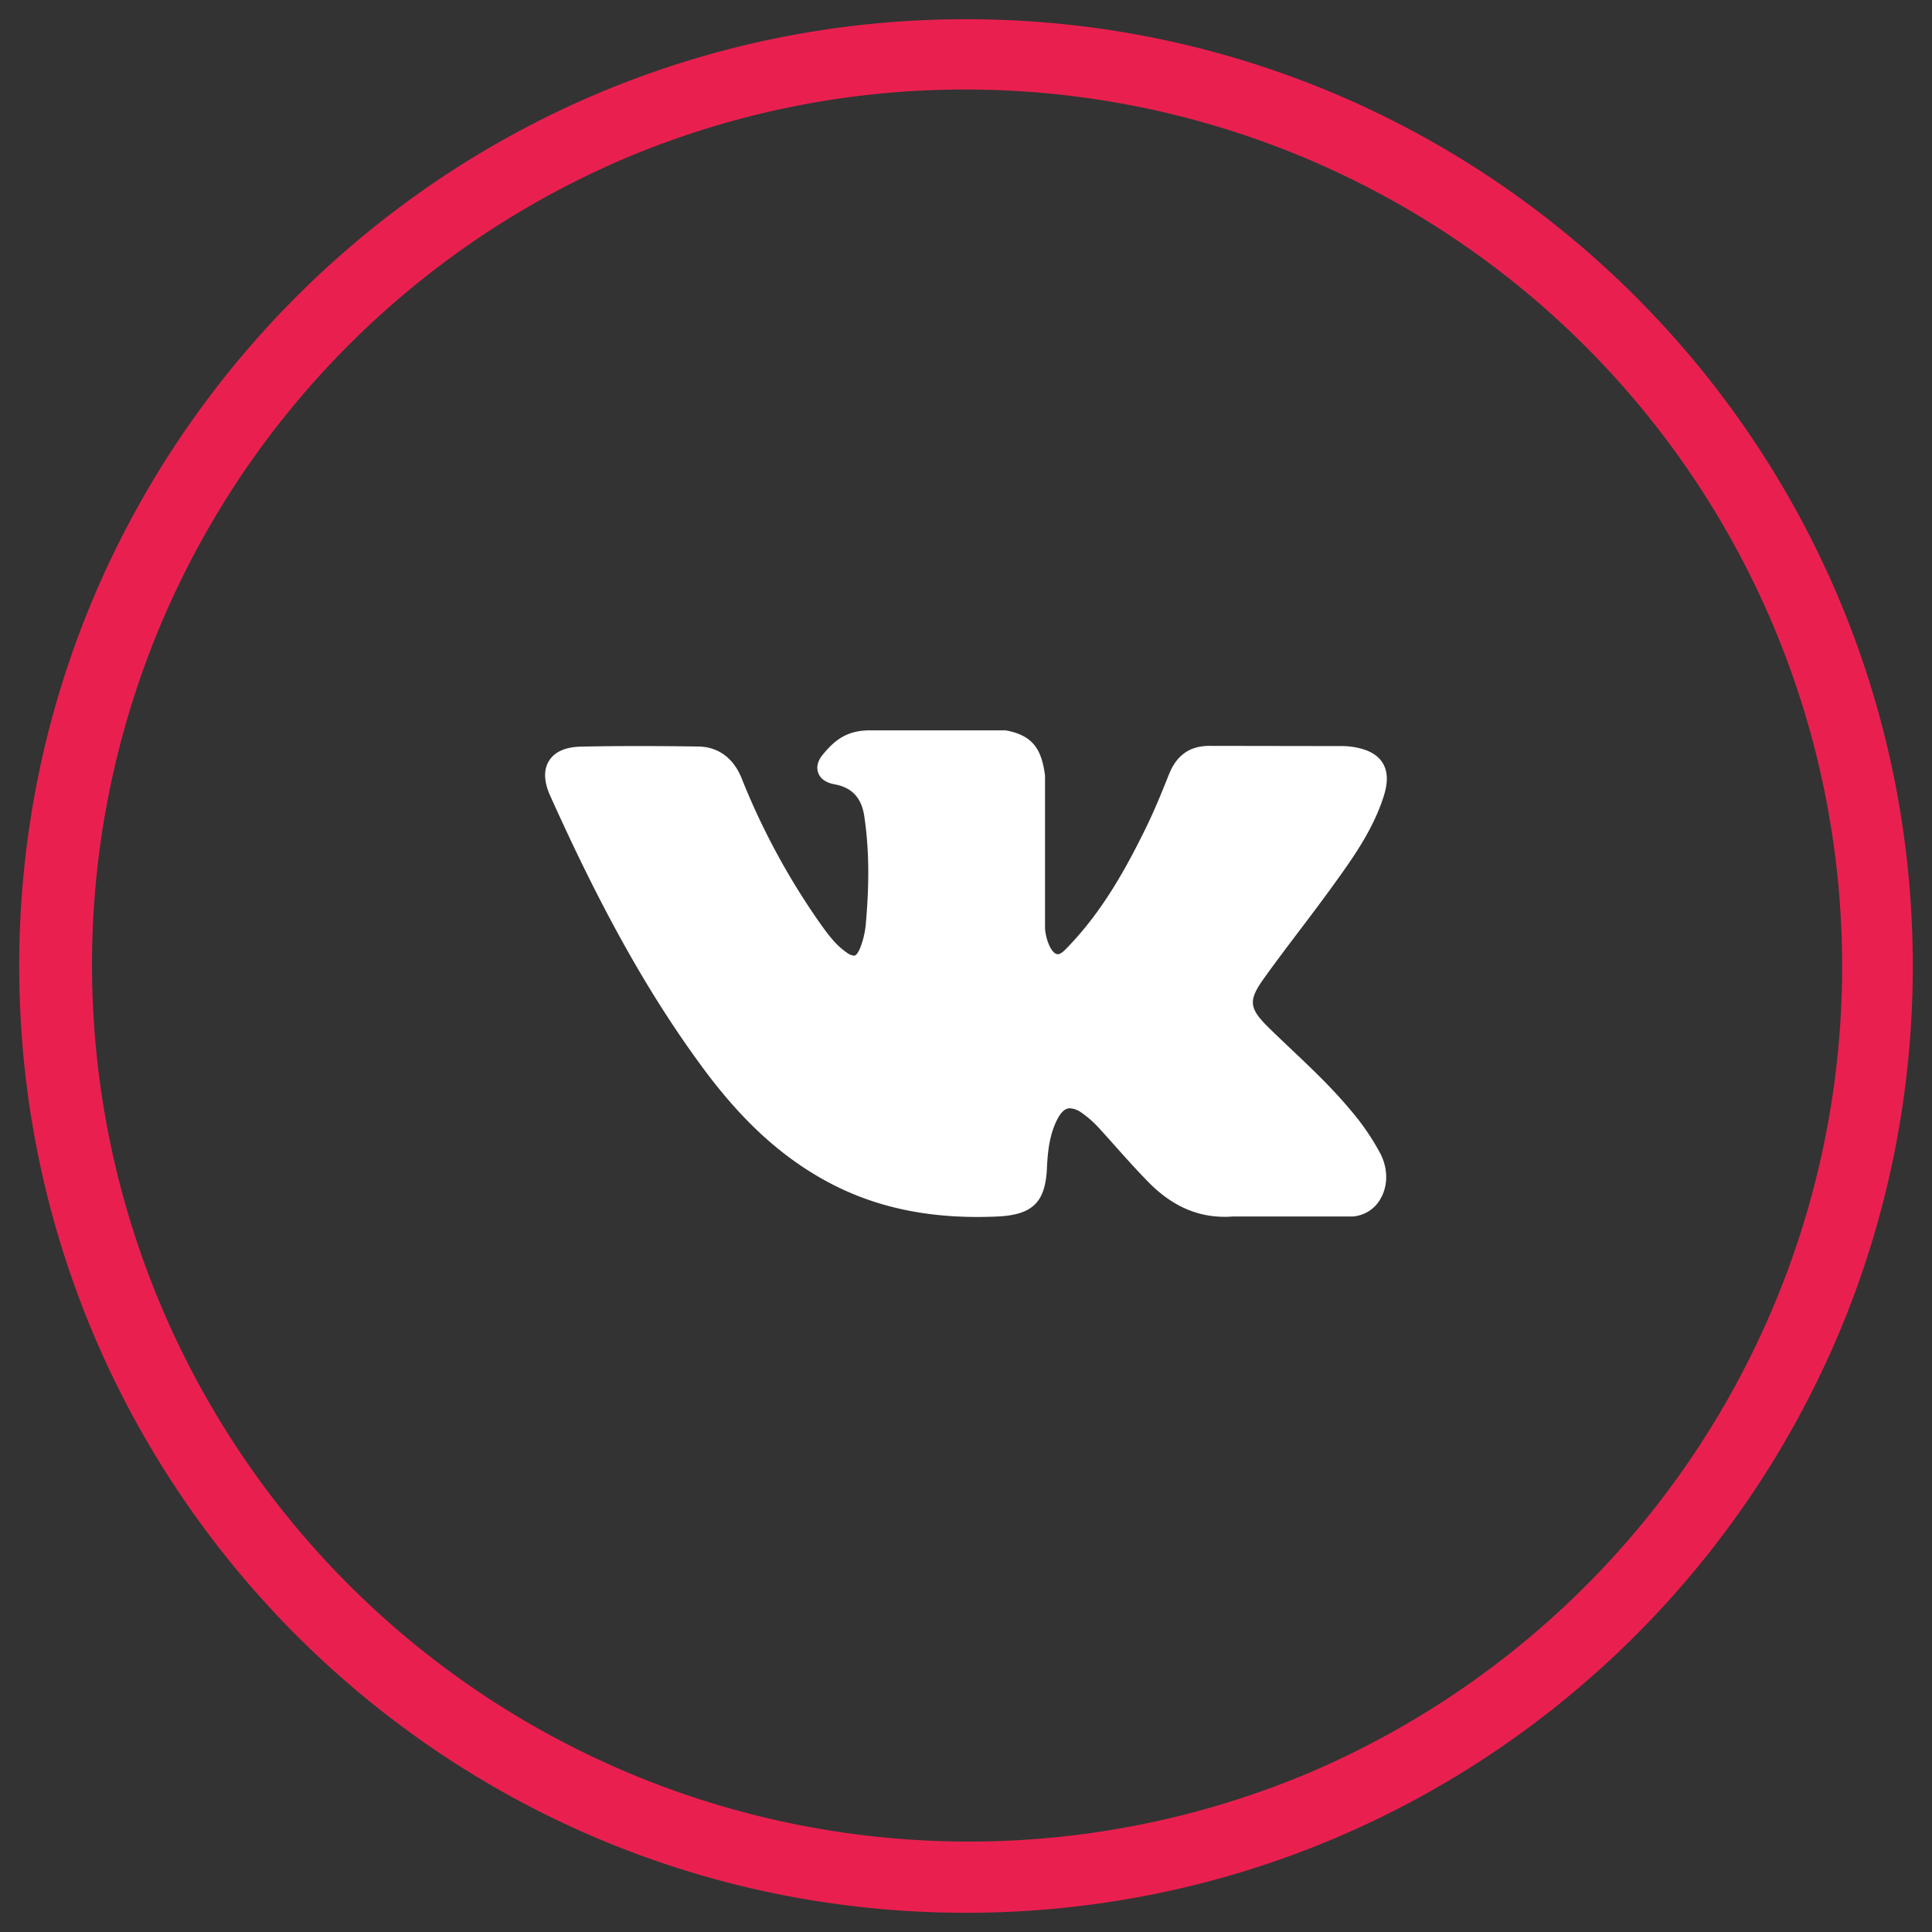
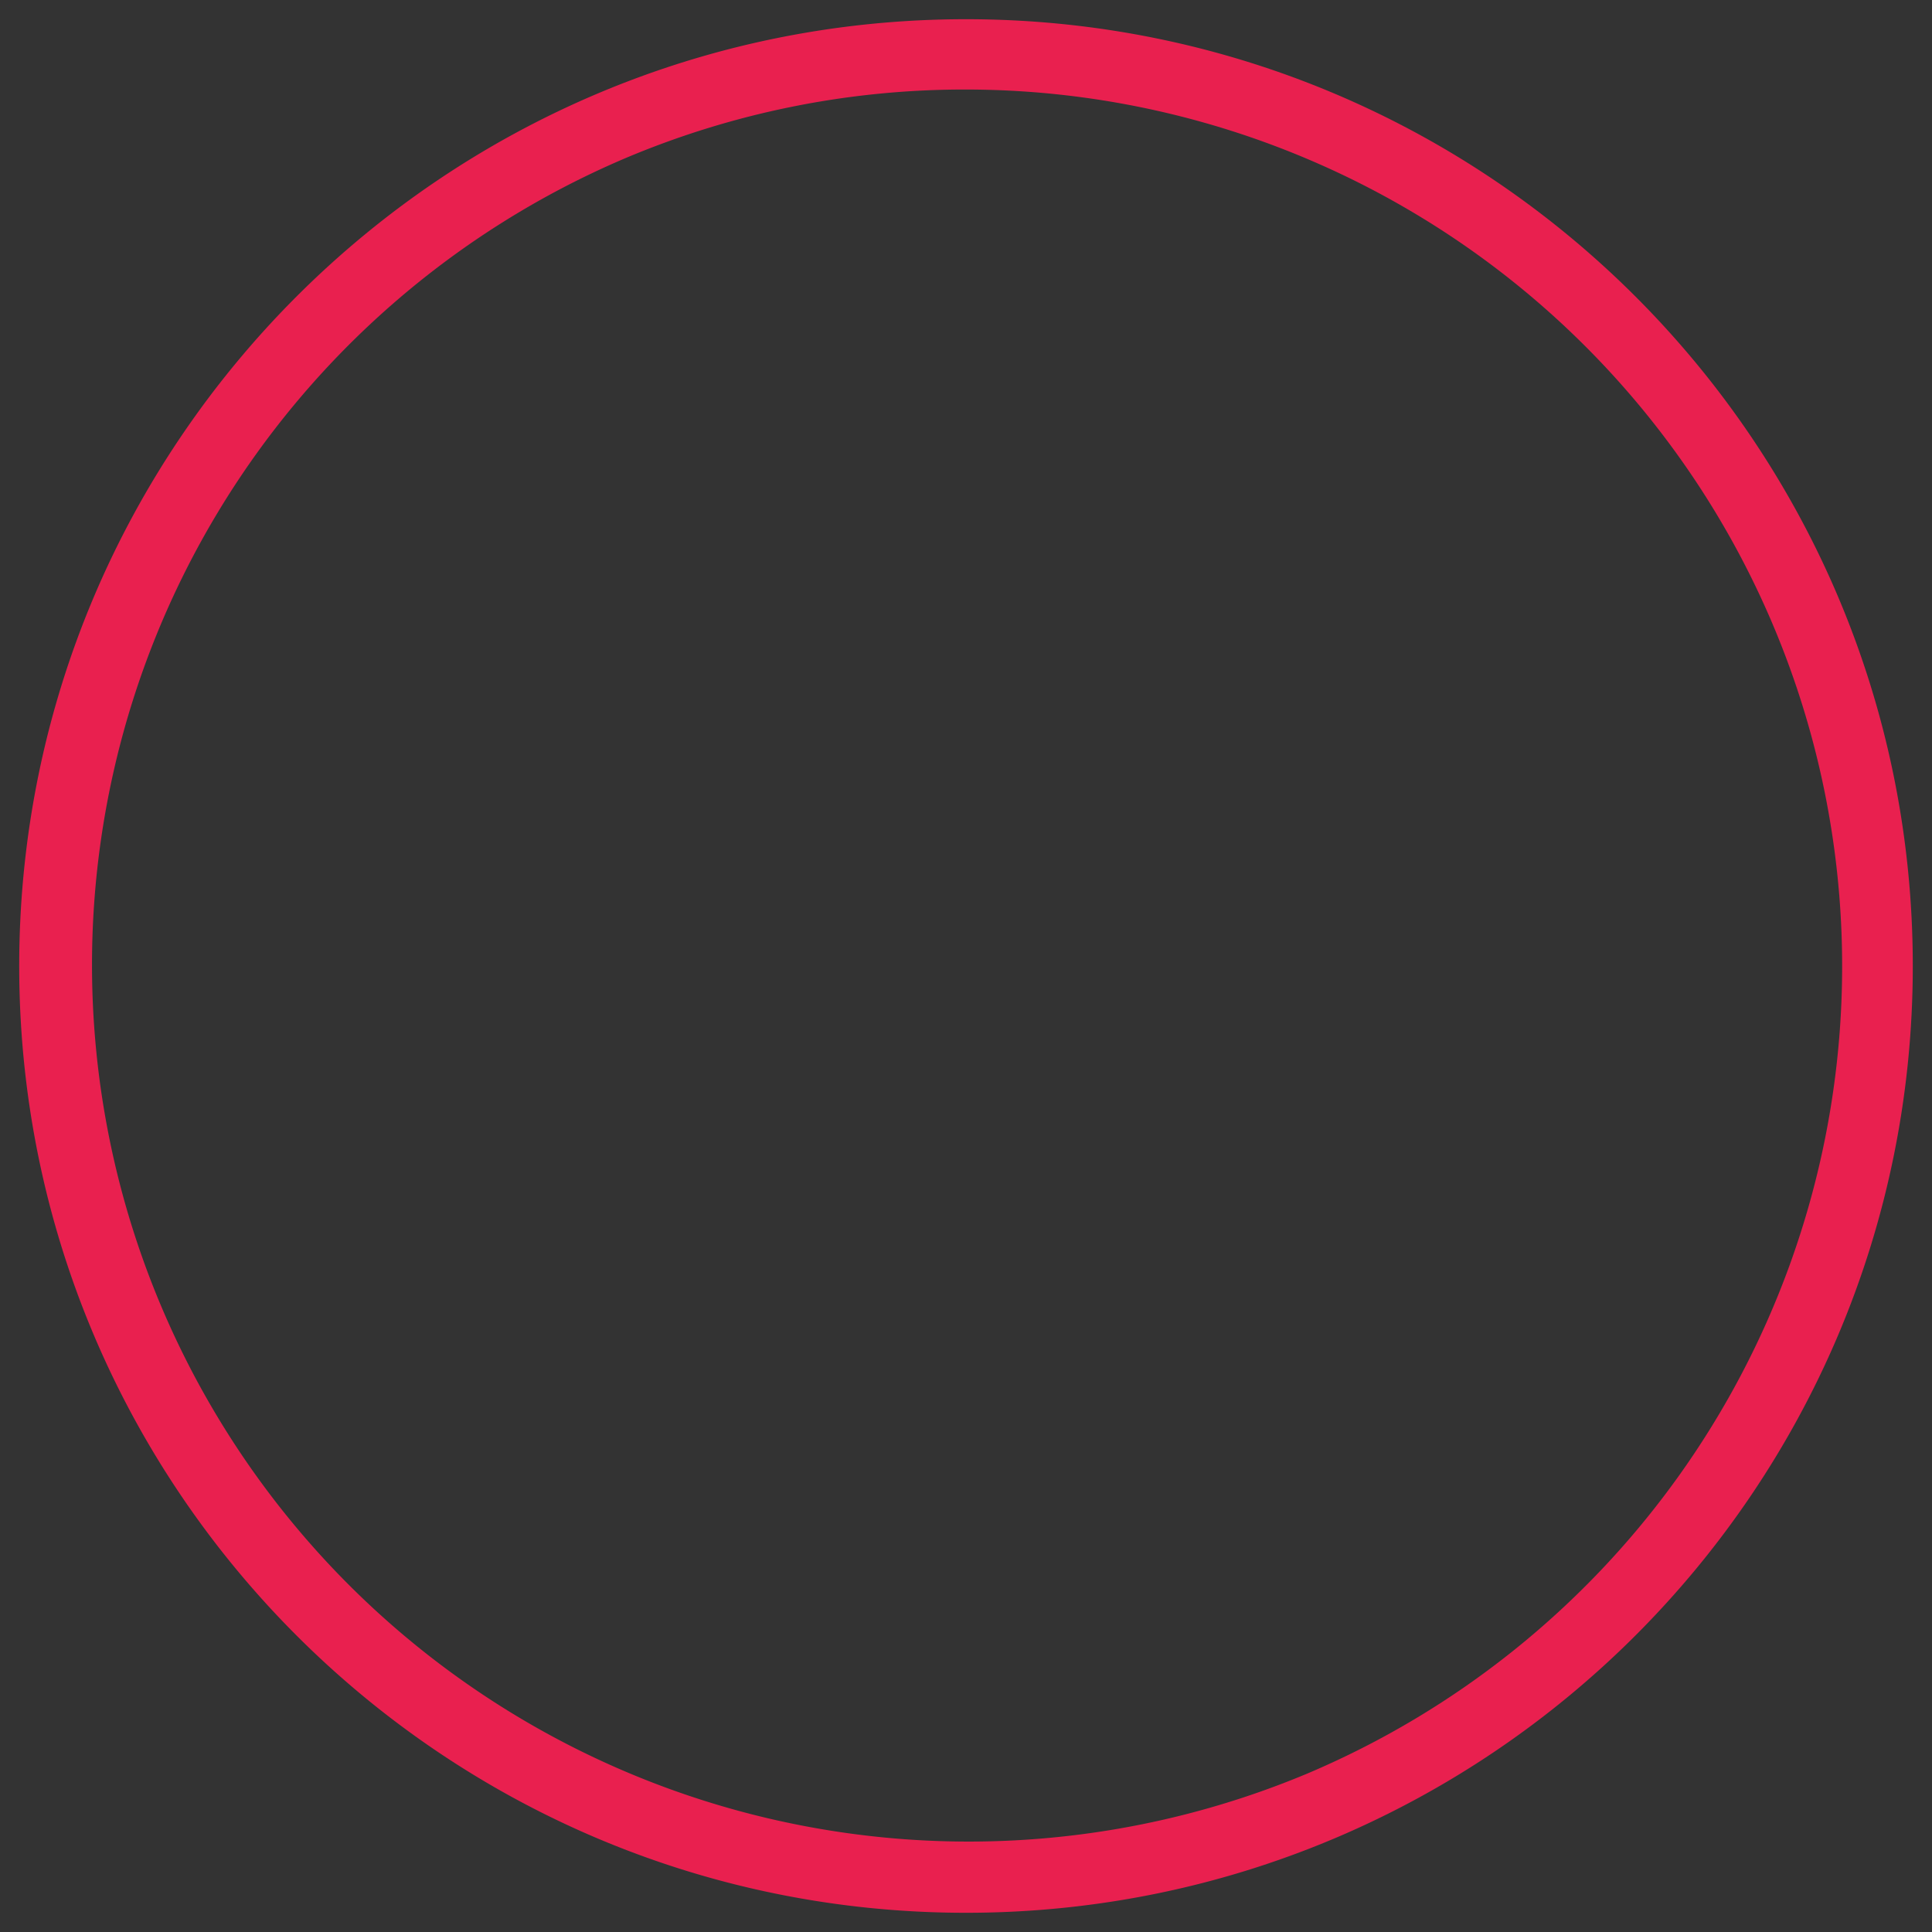
<svg xmlns="http://www.w3.org/2000/svg" id="Слой_1" data-name="Слой 1" viewBox="0 0 769.3 769.3">
  <rect x="0" y="0" width="769.3" height="769.3" fill="#333333" stroke="none" />
  <defs>
    <style>.cls-1{fill:#e9204f;}.cls-2{fill:#fff;}</style>
  </defs>
  <title>Иконка ВК</title>
  <path class="cls-1" d="M384.65,35.65A349.1,349.1,0,0,1,520.49,706.24,349.1,349.1,0,0,1,248.81,63.07,346.85,346.85,0,0,1,384.65,35.65m0-28c-208.21,0-377,168.79-377,377s168.79,377,377,377,377-168.79,377-377-168.79-377-377-377Z" />
-   <path class="cls-2" d="M537.65,441.89c-7.3-8.76-15.59-16.61-23.61-24.2-2.85-2.7-5.8-5.5-8.64-8.27-8.16-8-8.46-11-2-20,4.47-6.24,9.21-12.5,13.79-18.55,4.16-5.49,8.46-11.16,12.58-16.85l.85-1.17c7.87-10.9,16-22.17,20.35-35.76,1.12-3.58,2.3-8.86-.4-13.27s-7.94-5.75-11.64-6.38a31.88,31.88,0,0,0-5.34-.36L482,297h-.43c-7.79,0-13,3.68-16.06,11.24-2.87,7.22-6,14.91-9.63,22.23-7.17,14.56-16.28,31.33-29.46,45.32l-.56.6c-1.55,1.67-3.31,3.56-4.6,3.56a2.39,2.39,0,0,1-.66-.11c-2.73-1.07-4.56-7.67-4.48-10.75V369l0-59.61c0-.2,0-.41,0-.61-1.32-9.69-4.22-15.72-15.2-17.87a4.41,4.41,0,0,0-.89-.09H346.36c-8.73,0-13.55,3.55-18.07,8.87-1.22,1.42-3.76,4.37-2.5,8s5.42,4.42,6.78,4.67c6.7,1.28,10.49,5.38,11.56,12.55,1.87,12.45,2.1,25.74.72,41.82a35.06,35.06,0,0,1-2.39,10.87c-.29.69-1.32,2.94-2.38,2.94a5.92,5.92,0,0,1-3.05-1.34c-4.16-2.85-7.21-6.92-10.76-11.94a282.18,282.18,0,0,1-31-57.46c-3.25-8-9.33-12.41-17.11-12.54-8.56-.13-16.32-.19-23.72-.19-8.08,0-15.58.07-22.9.22-6.26.11-10.6,2-12.88,5.59s-2.13,8.33.45,14.05c20.63,45.87,39.33,79.22,60.65,108.14,14.94,20.24,29.92,34.25,47.15,44.08,18.15,10.39,38.49,15.43,62.18,15.43,2.68,0,5.46-.06,8.26-.19,13.76-.67,18.87-5.66,19.52-19.06.3-6.85,1.05-14,4.42-20.16,2.12-3.86,4.11-3.86,4.76-3.86a8.82,8.82,0,0,1,4.48,1.66,42.54,42.54,0,0,1,7.67,6.87c2,2.17,3.94,4.37,5.9,6.56,4.24,4.75,8.62,9.65,13.19,14.3,10,10.18,21,14.66,33.7,13.69h47.59a13.76,13.76,0,0,0,11.19-7.17c3-5.26,2.92-12-.16-17.95A96.35,96.35,0,0,0,537.65,441.89Z" />
</svg>